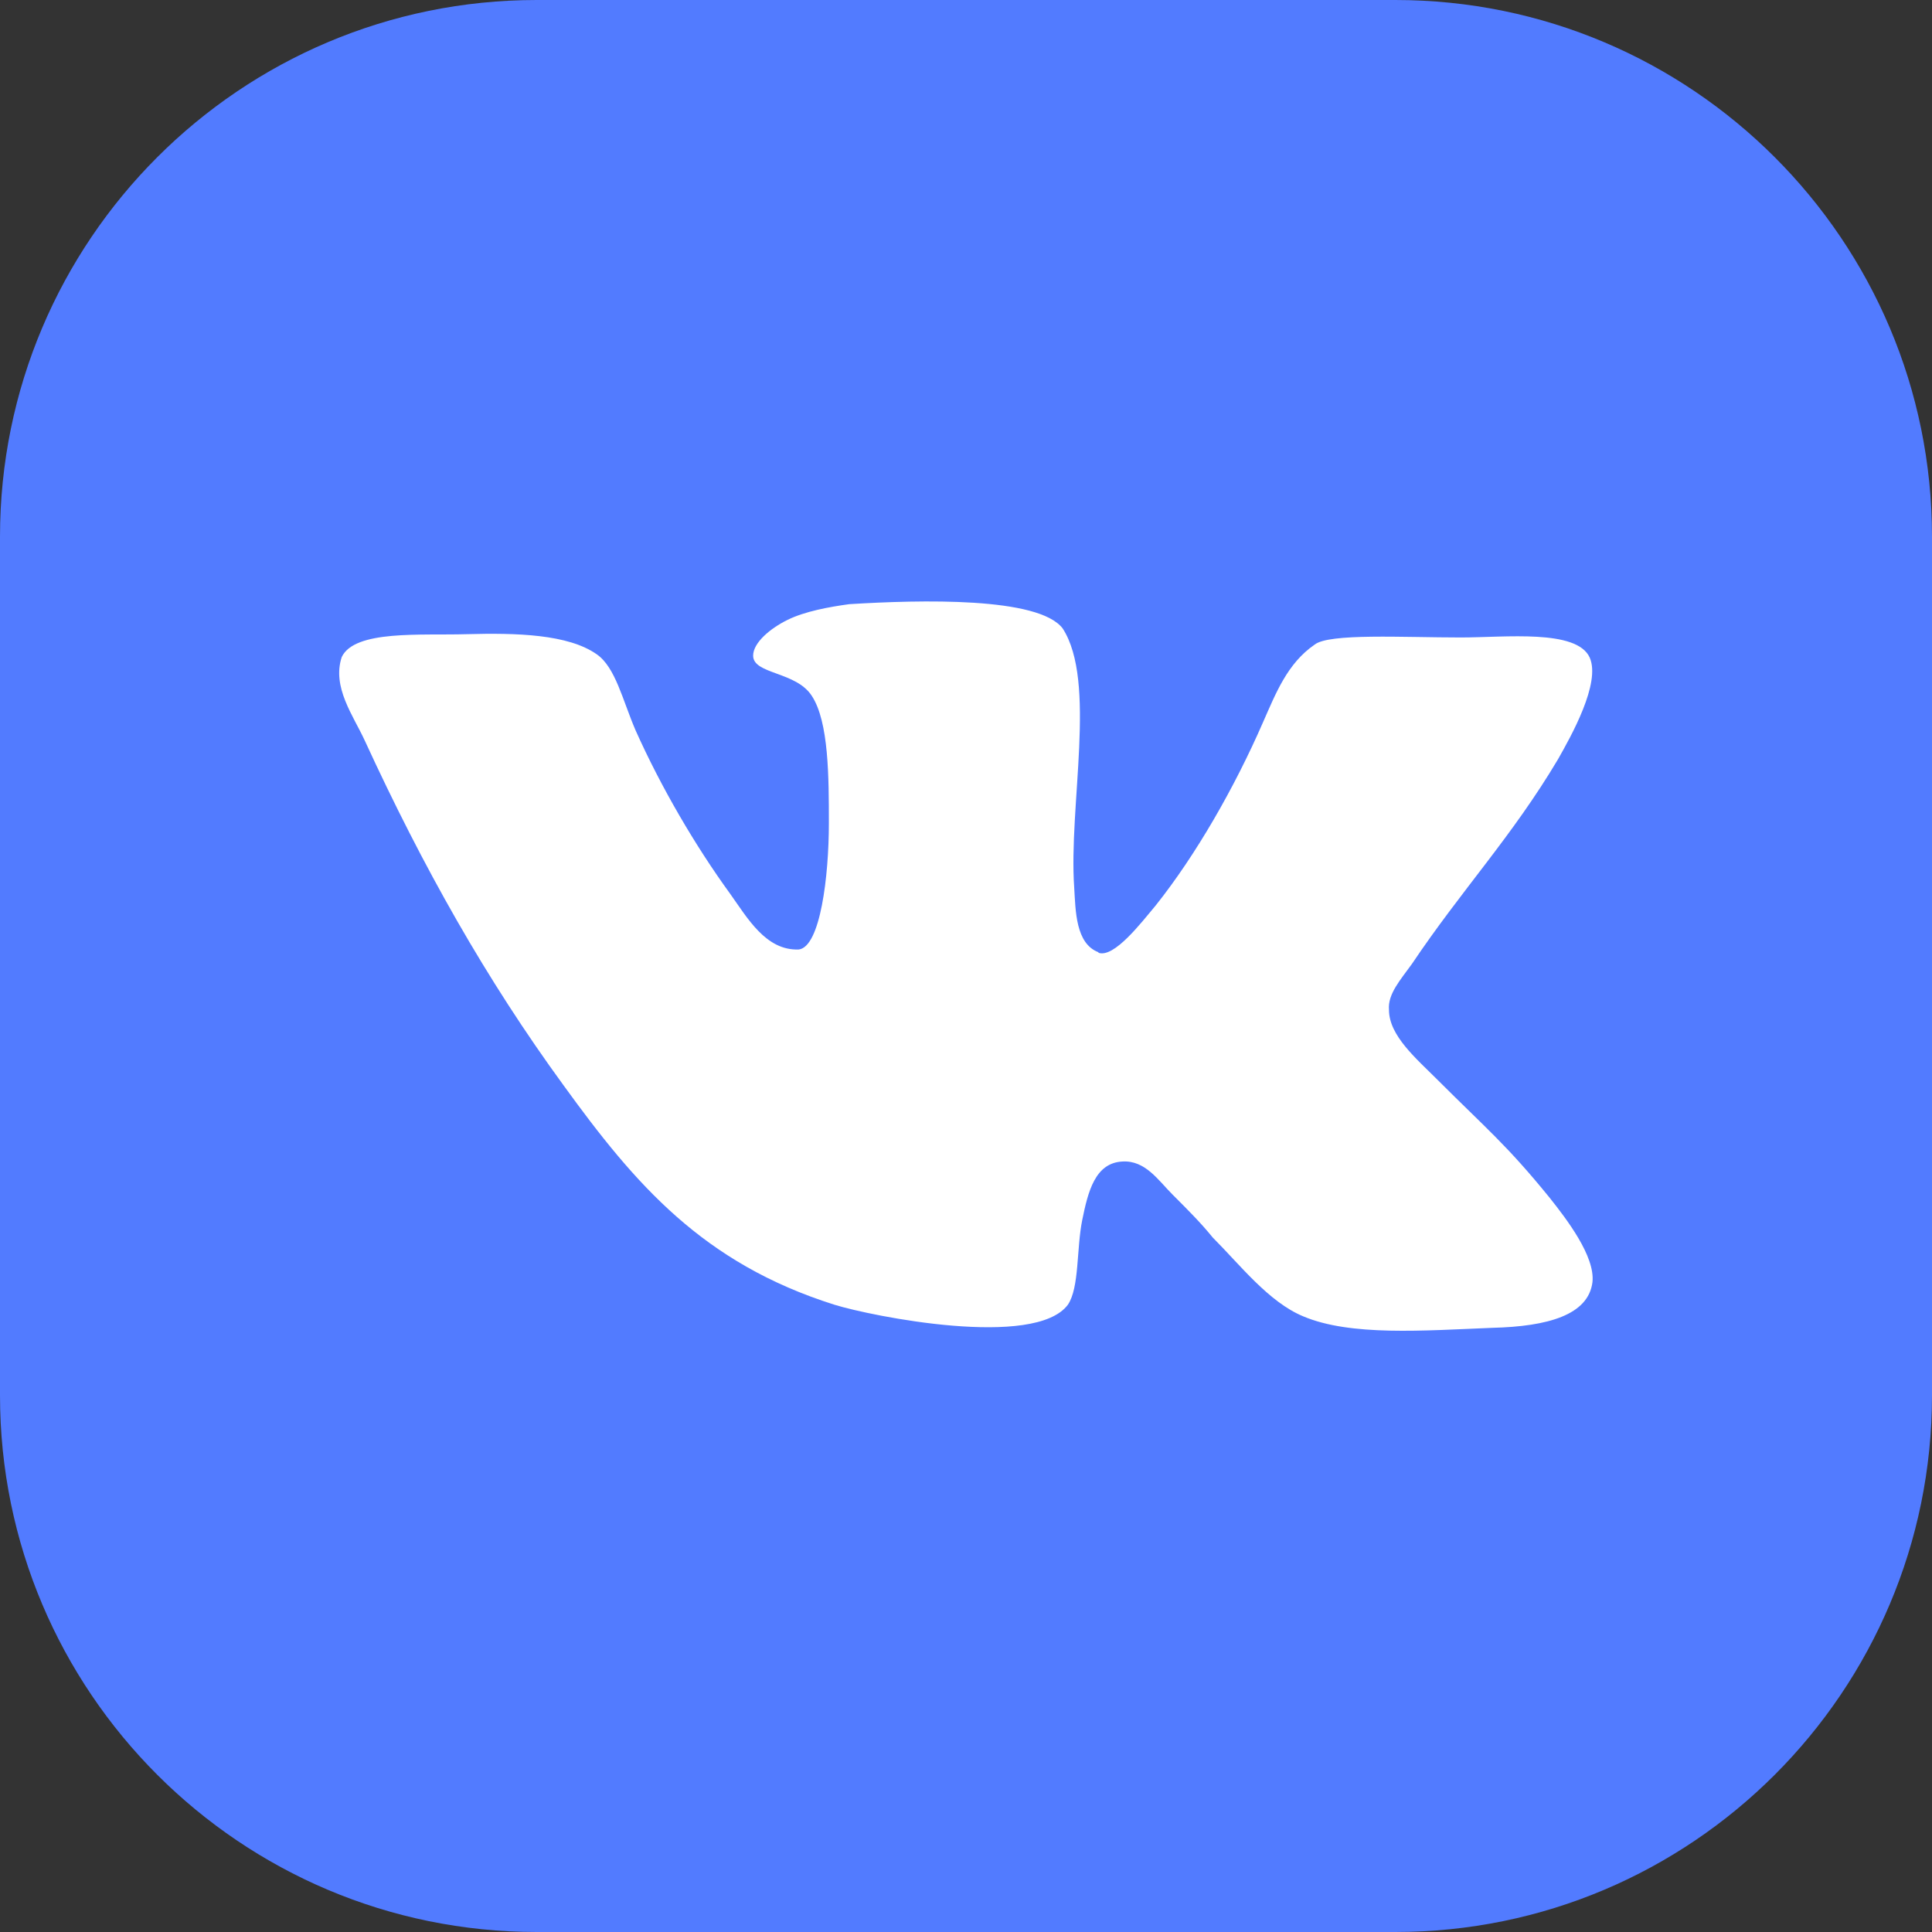
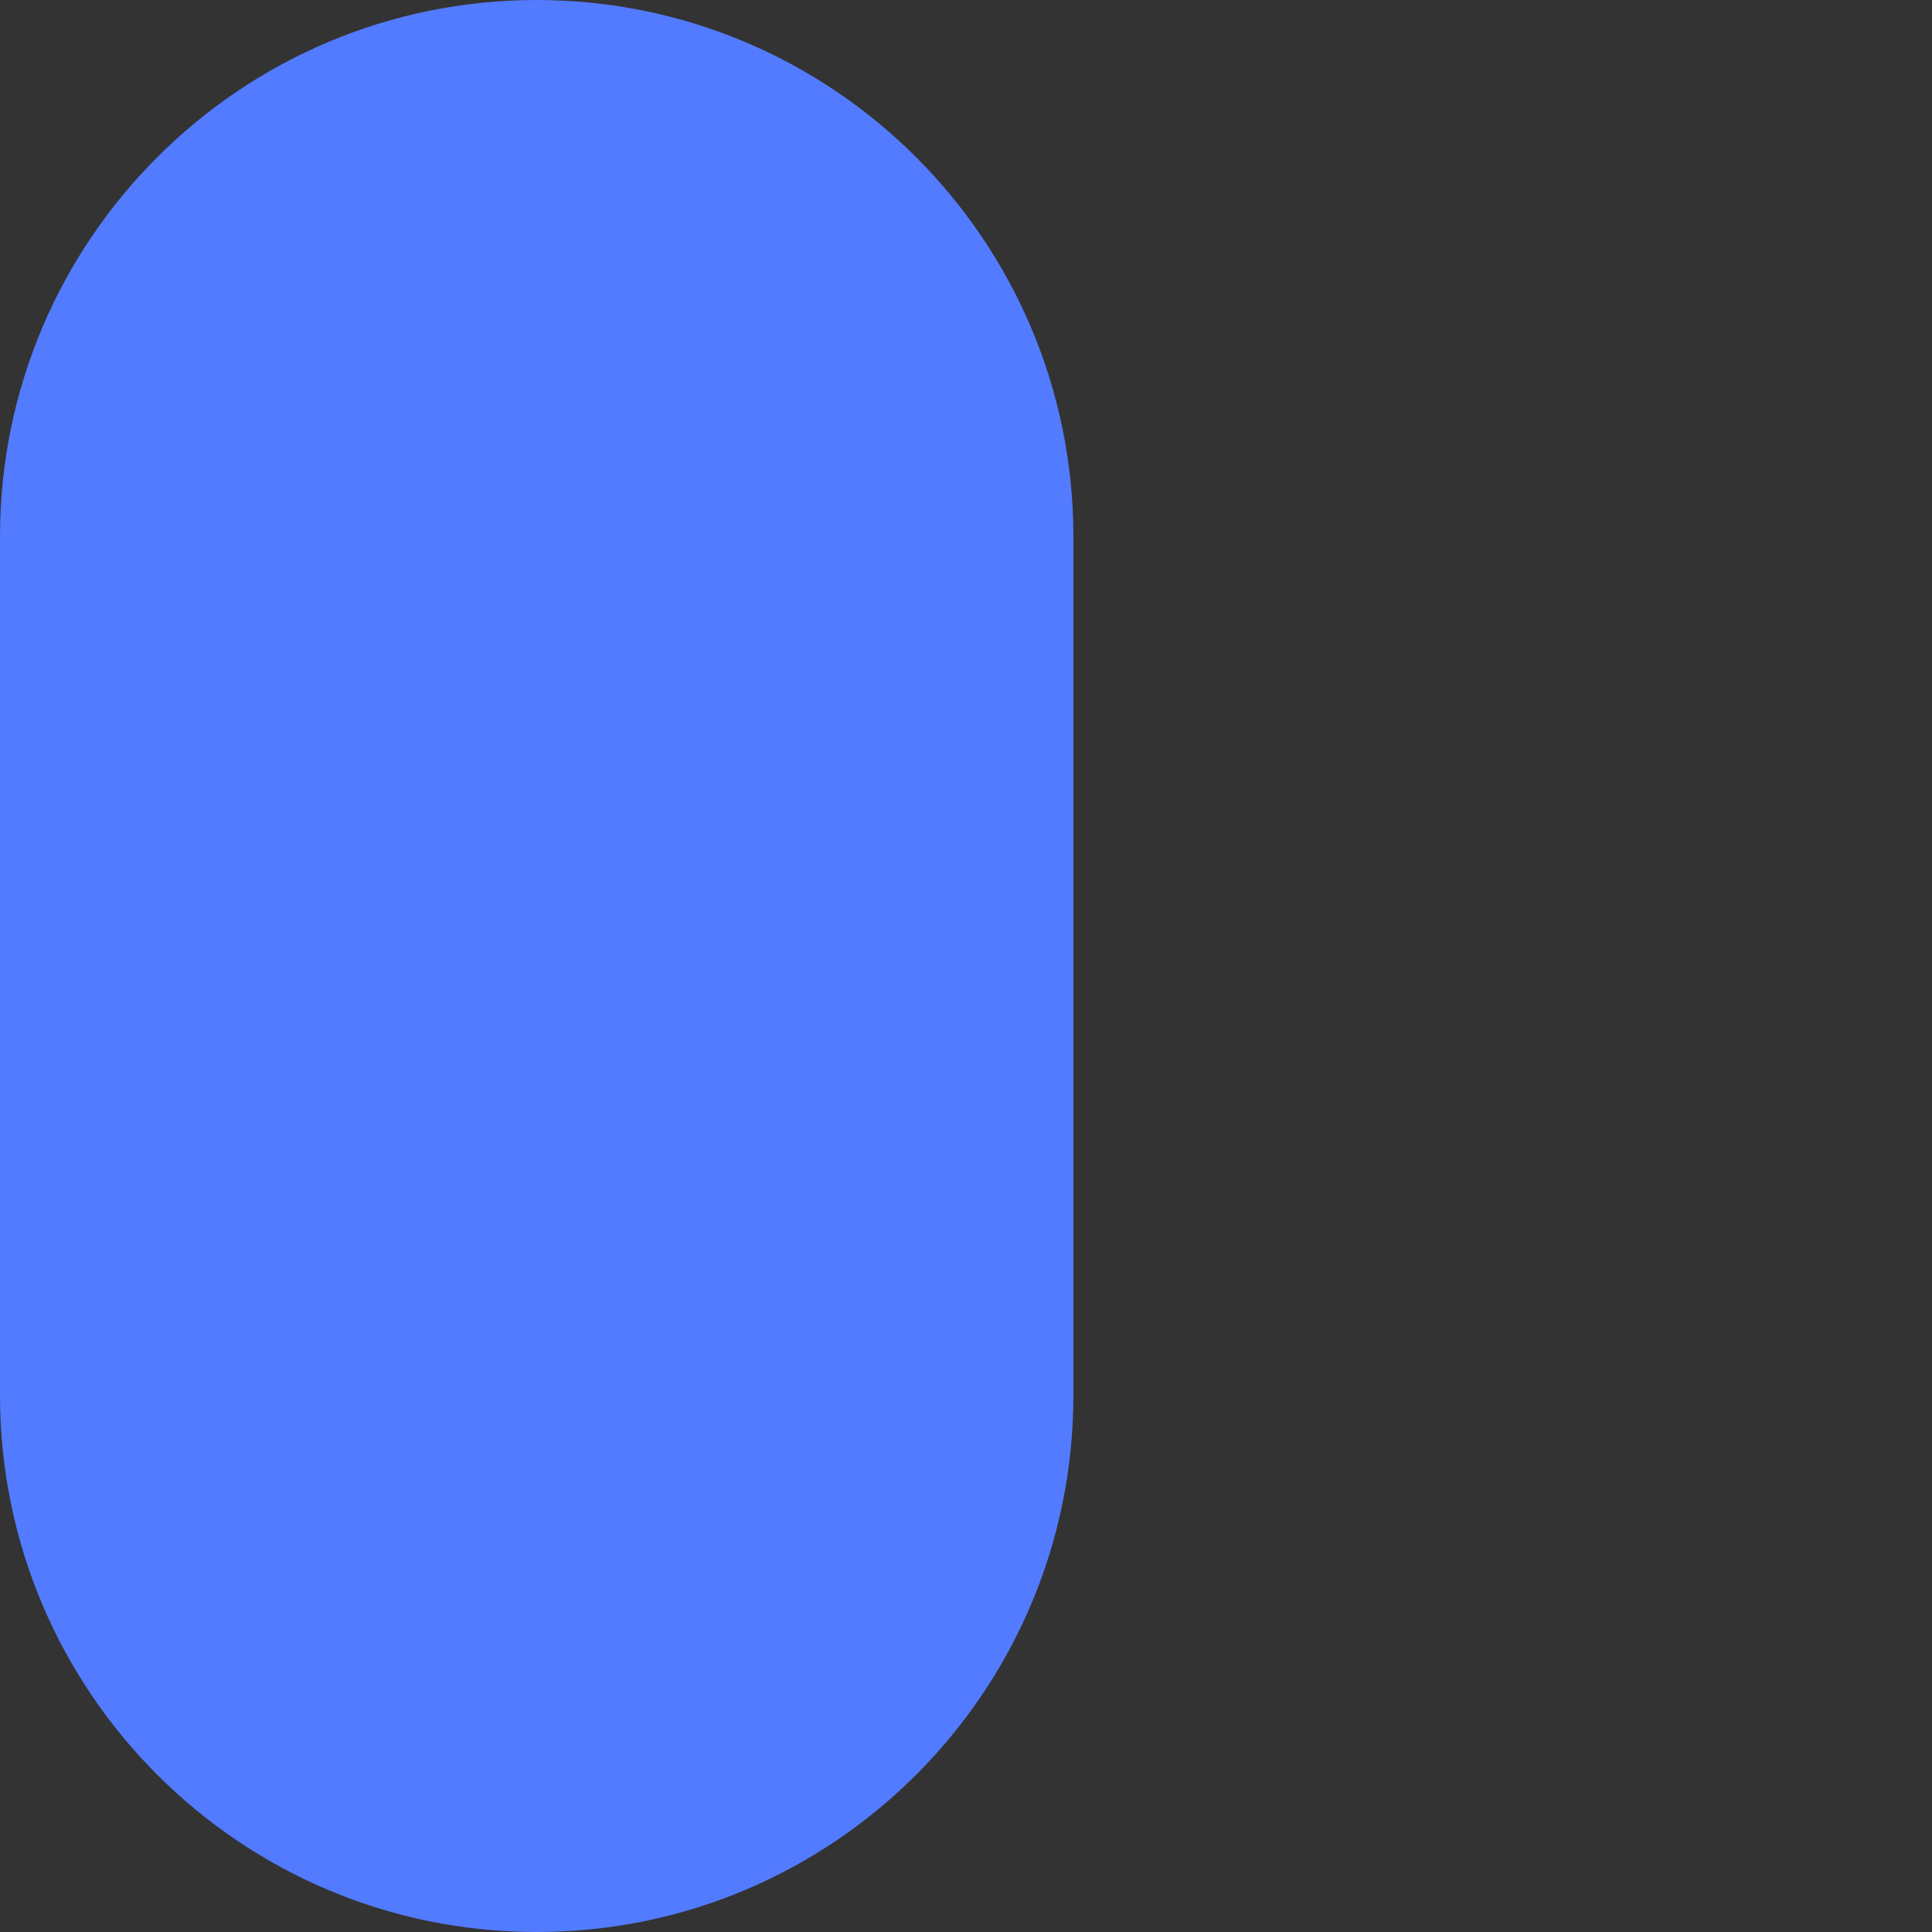
<svg xmlns="http://www.w3.org/2000/svg" id="_Слой_2" data-name="Слой 2" viewBox="0 0 70.16 70.16">
  <rect x="0" y="0" width="70.16" height="70.16" fill="#333333" stroke="none" />
  <defs>
    <style> .cls-1 { fill: #527bff; fill-rule: evenodd; } .cls-1, .cls-2 { stroke-width: 0px; } .cls-2 { fill: #fff; } </style>
  </defs>
  <g id="_Слой_1-2" data-name="Слой 1">
-     <path class="cls-1" d="m19.49,0C8.73,0,0,8.73,0,19.49v31.18c0,10.76,8.73,19.49,19.49,19.49h31.18c10.76,0,19.49-8.73,19.49-19.49v-31.18c0-10.76-8.73-19.49-19.49-19.49h-31.18Z" />
-     <path class="cls-2" d="m39.89,34.58c-.83-.31-.83-1.51-.88-2.34-.21-2.97.83-7.49-.42-9.42-.88-1.15-5.15-1.04-7.75-.88-.73.1-1.61.26-2.24.57s-1.25.83-1.25,1.3c0,.68,1.56.57,2.13,1.46.62.94.62,2.97.62,4.63,0,1.92-.31,4.48-1.09,4.58-1.2.05-1.87-1.15-2.5-2.03-1.25-1.72-2.5-3.85-3.43-5.93-.47-1.09-.73-2.29-1.41-2.76-1.04-.73-2.91-.78-4.73-.73-1.66.05-4.06-.16-4.53.83-.36,1.09.42,2.13.83,3.02,2.13,4.63,4.42,8.69,7.23,12.54,2.6,3.59,5.05,6.45,9.83,7.96,1.35.42,7.28,1.61,8.48,0,.42-.62.31-2.03.52-3.07s.47-2.08,1.46-2.13c.83-.05,1.3.68,1.82,1.2.57.57,1.04,1.04,1.46,1.56.99.99,2.03,2.34,3.28,2.86,1.72.73,4.37.52,6.87.42,2.03-.05,3.49-.47,3.64-1.66.1-.94-.94-2.29-1.56-3.07-1.56-1.92-2.29-2.5-4.06-4.27-.78-.78-1.77-1.61-1.77-2.55-.05-.57.42-1.09.83-1.66,1.82-2.71,3.64-4.63,5.31-7.44.47-.83,1.56-2.76,1.15-3.69-.47-1.04-3.07-.73-4.68-.73-2.08,0-4.79-.16-5.31.26-.99.68-1.41,1.77-1.87,2.81-1.04,2.39-2.45,4.84-3.9,6.66-.52.62-1.51,1.92-2.08,1.72h0Z" />
+     <path class="cls-1" d="m19.49,0C8.73,0,0,8.73,0,19.49v31.18c0,10.76,8.73,19.49,19.49,19.49c10.76,0,19.49-8.73,19.49-19.49v-31.18c0-10.76-8.73-19.49-19.49-19.49h-31.18Z" />
  </g>
</svg>